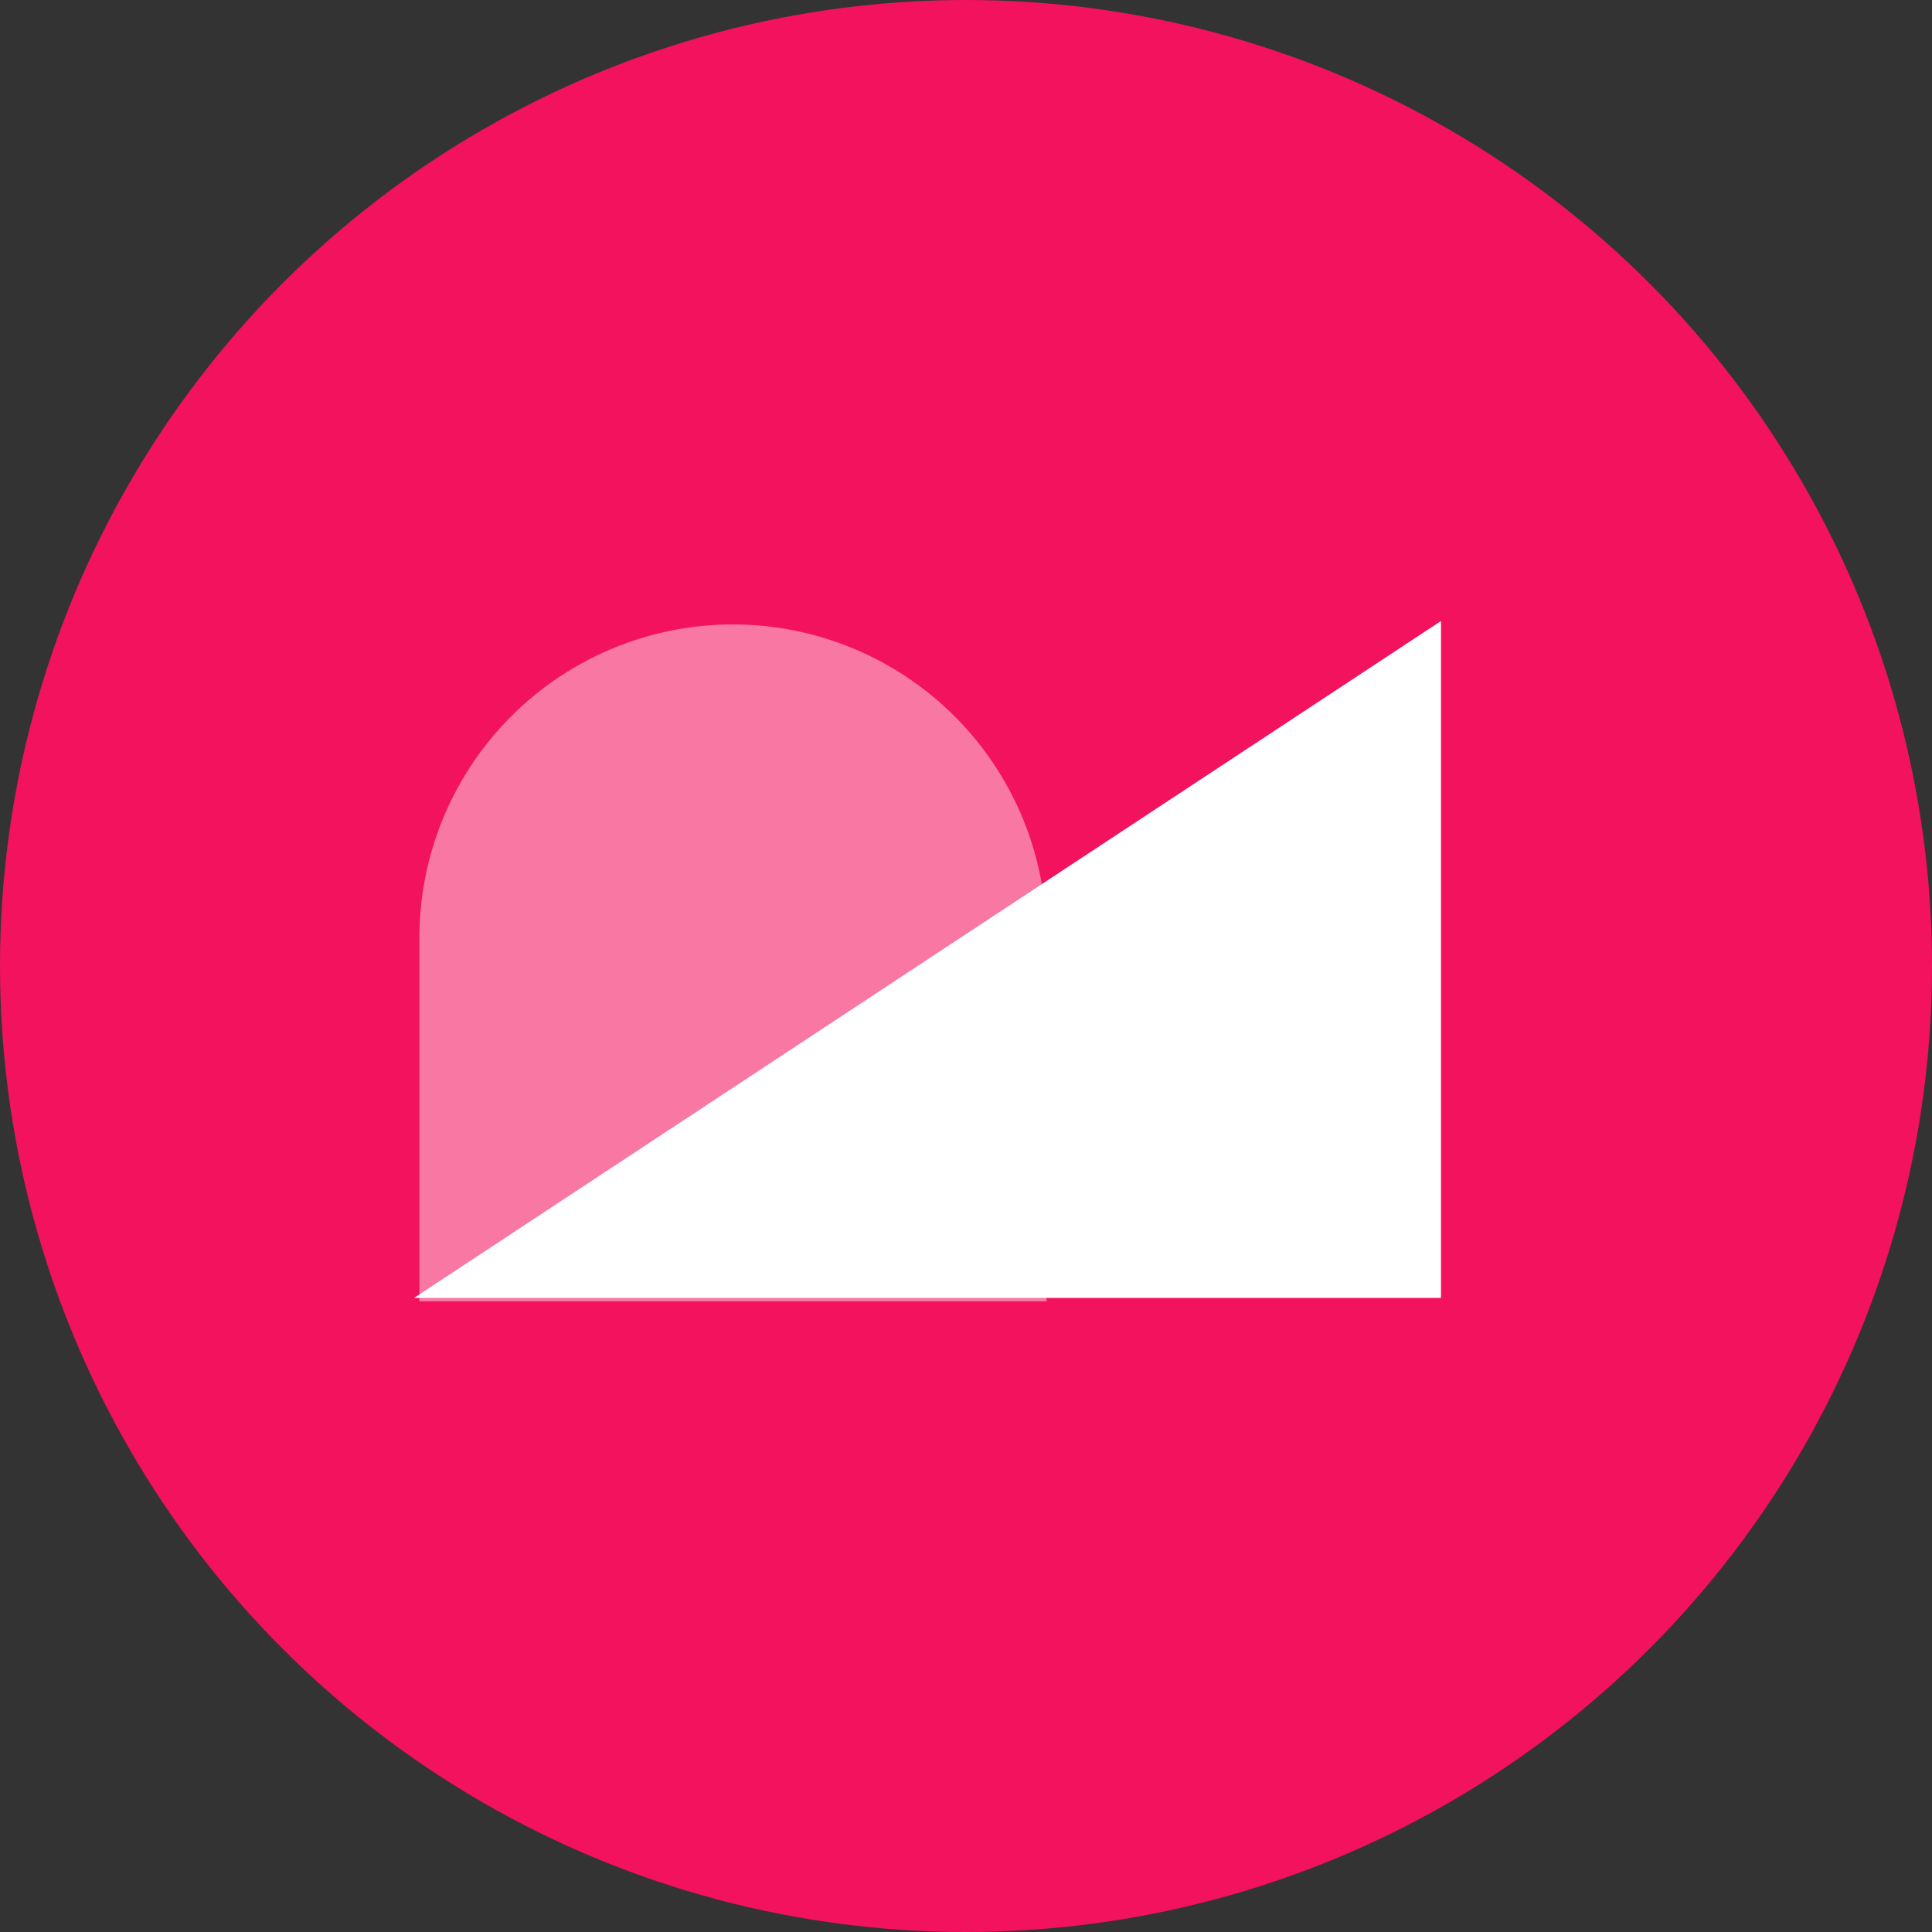
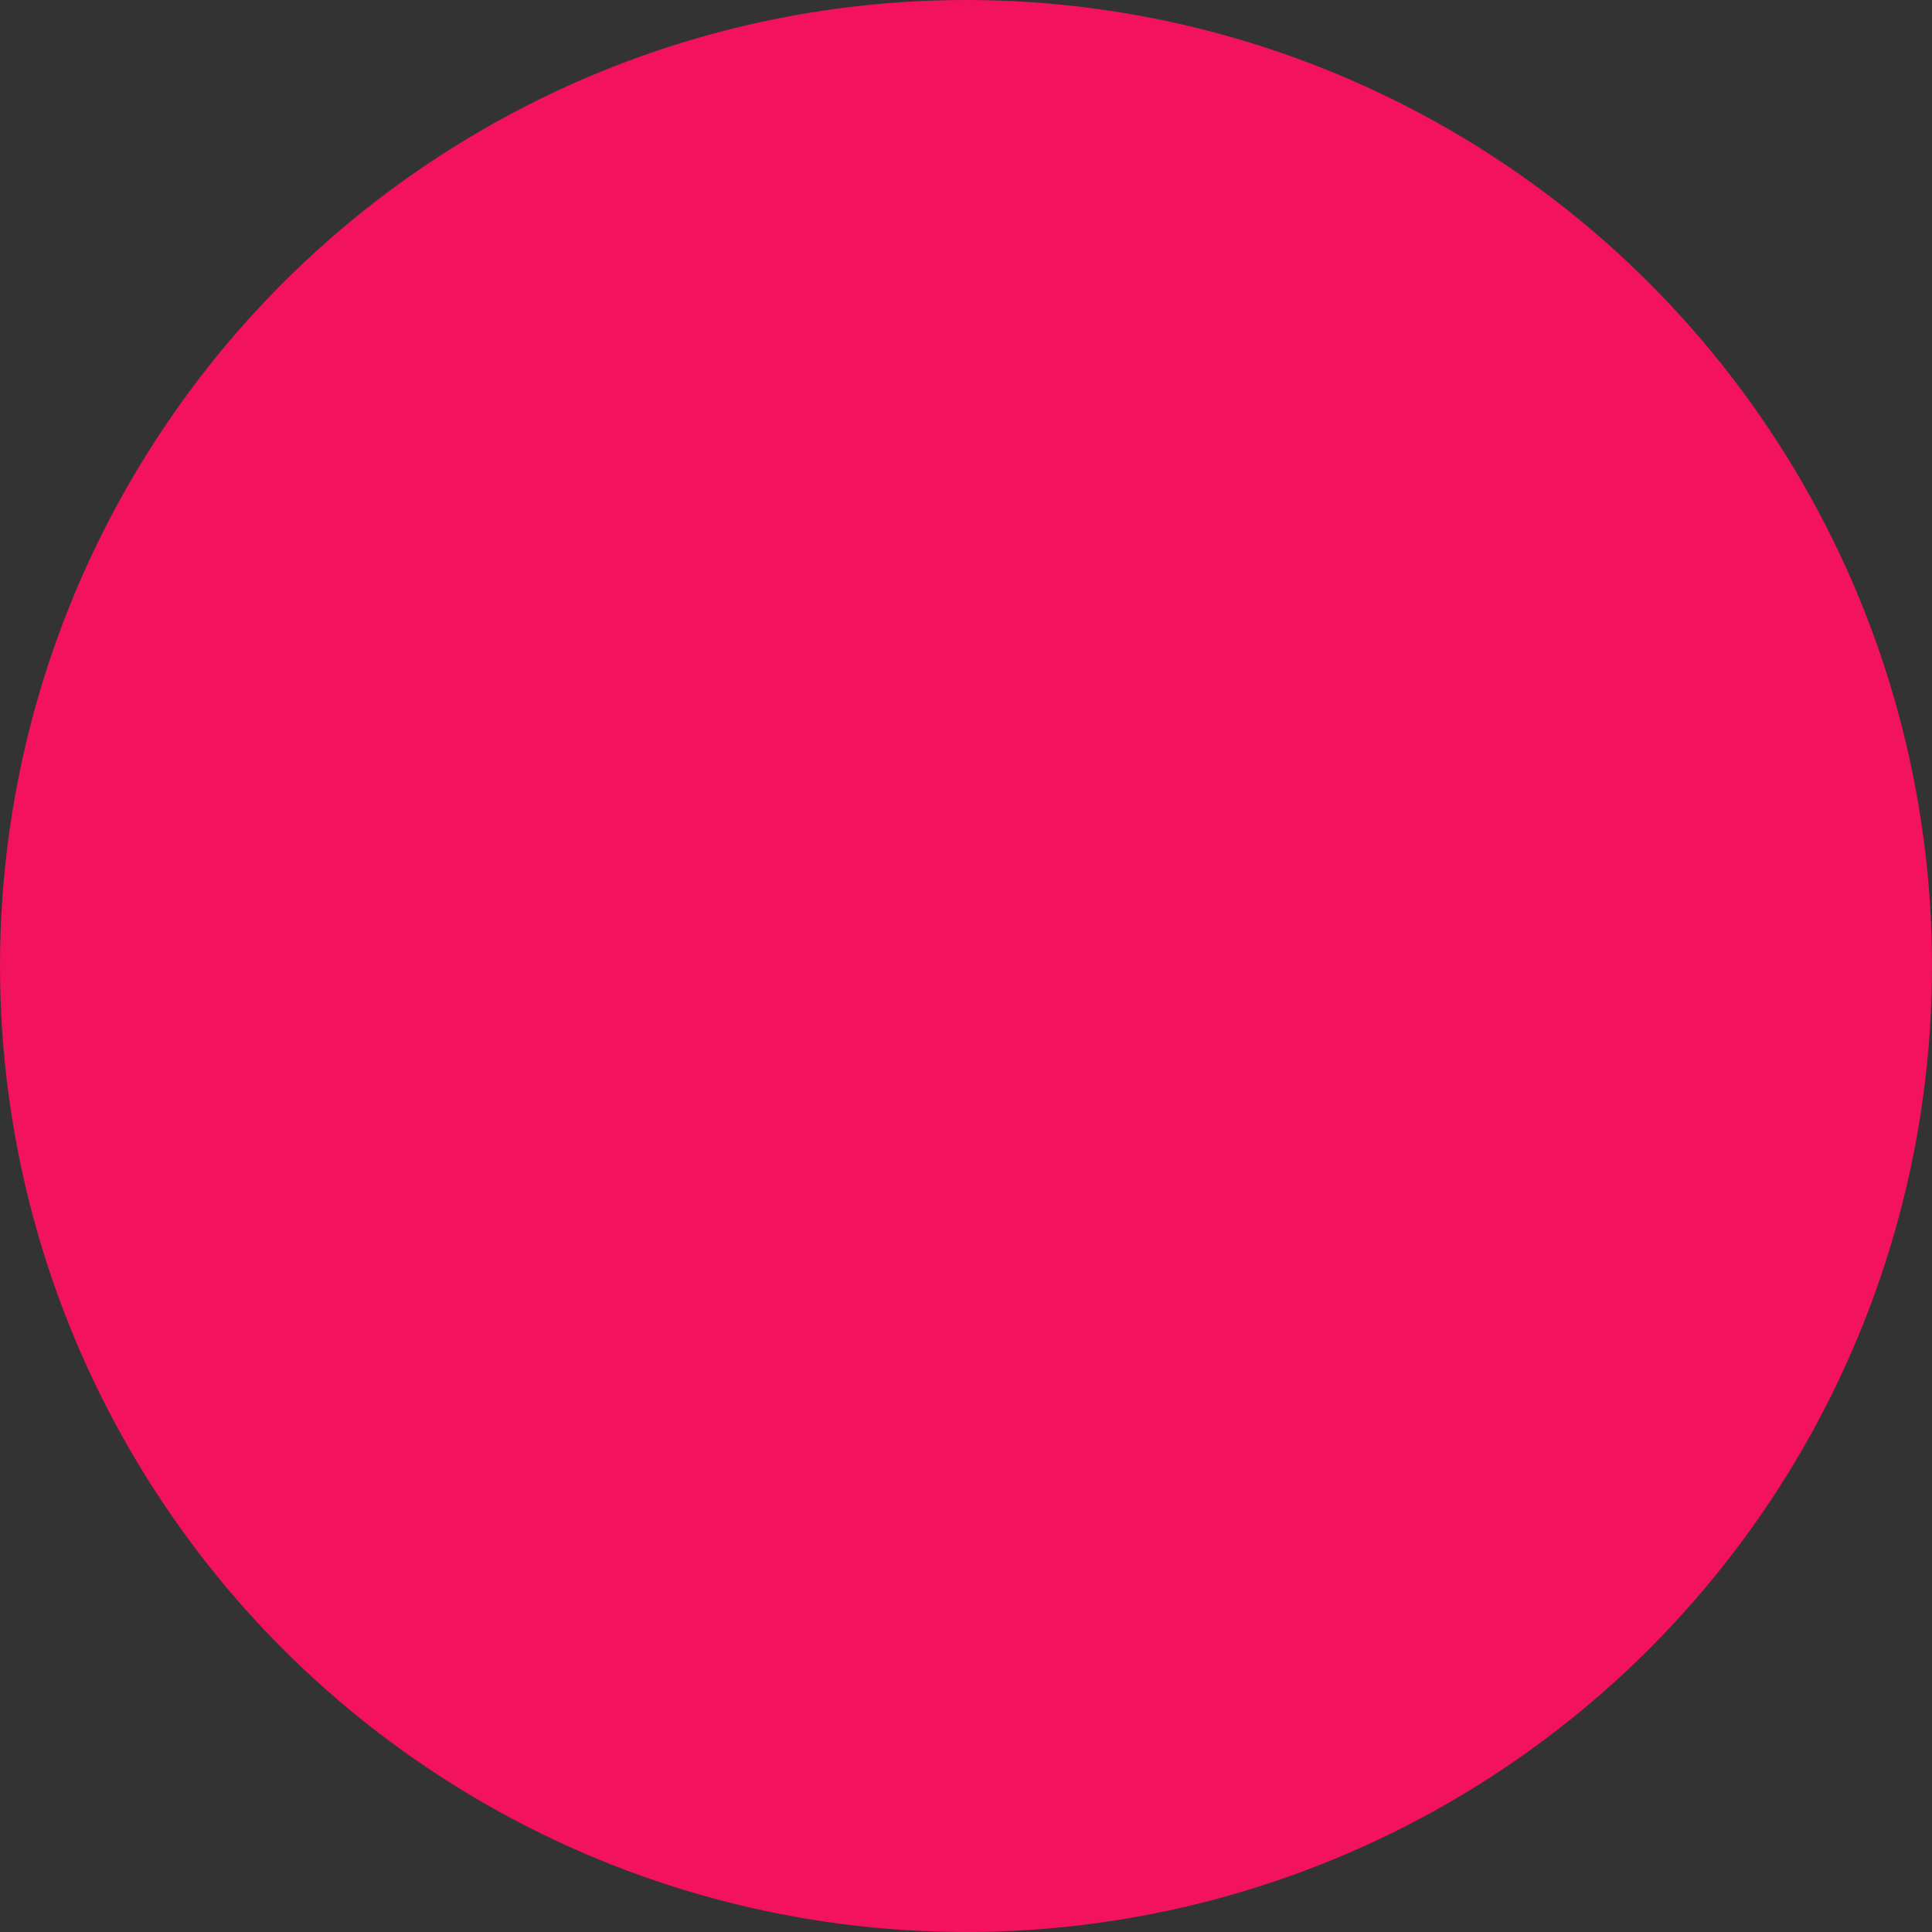
<svg xmlns="http://www.w3.org/2000/svg" width="28" height="28" viewBox="0 0 28 28">
  <rect x="0" y="0" width="28" height="28" fill="#333333" stroke="none" />
  <g fill="none" fill-rule="evenodd">
    <circle cx="14" cy="14" r="14" fill="#F2125E" />
    <g fill="#FFF">
-       <path d="M6.078 18.861v-5.267a4.544 4.544 0 1 1 9.088 0v5.267H6.079z" opacity=".428" />
-       <path d="M20.884 9v9.811H6z" />
-     </g>
+       </g>
  </g>
</svg>